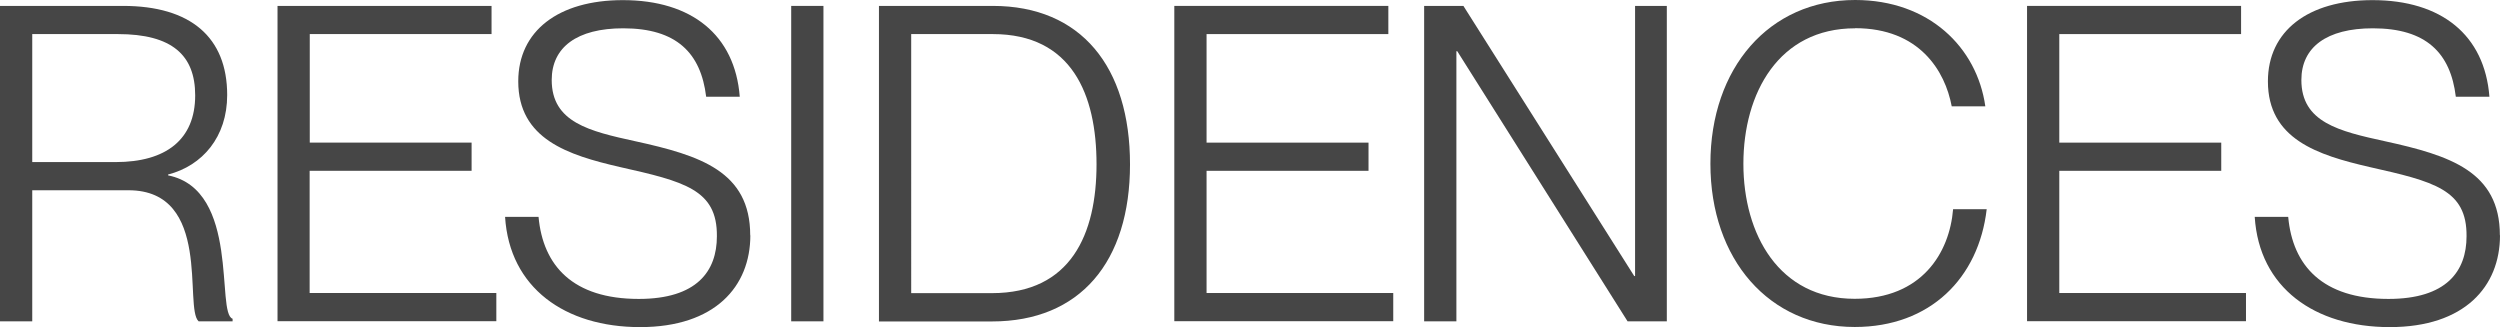
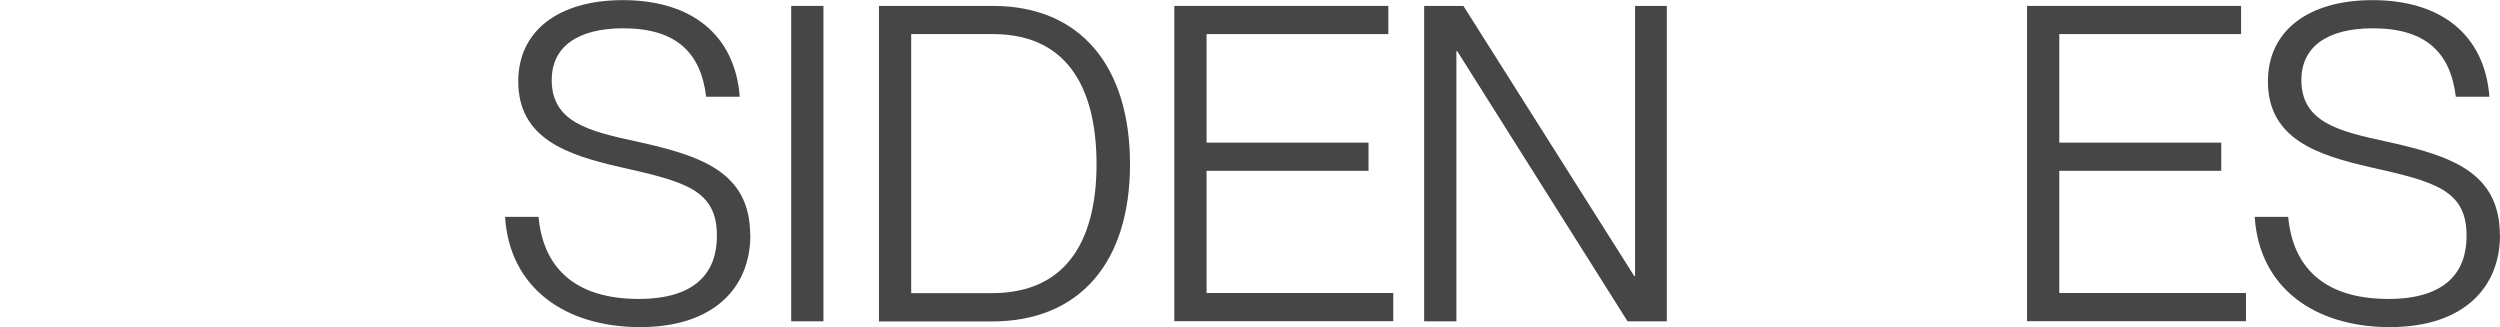
<svg xmlns="http://www.w3.org/2000/svg" id="b" width="586.366" height="76.722" viewBox="0 0 586.366 76.722">
  <g id="c" transform="translate(0 0)">
    <g id="Group_193" data-name="Group 193">
-       <path id="Path_244" data-name="Path 244" d="M0,.47H28.865c15.847,0,24.42,7.36,24.42,20.9,0,9.843-5.8,16.568-13.855,18.646v.2C56.4,43.622,50.6,72.6,54.555,73.844v.606H46.588c-3.522-3.117,3.319-30.741-16.453-30.741H7.563V74.45H0ZM7.563,37.1H27.133c11.806,0,18.647-5.282,18.647-15.645,0-9.41-5.4-14.375-18.127-14.375H7.563Z" transform="translate(0 0.915)" fill="#464646" />
-       <path id="Path_245" data-name="Path 245" d="M68.07,32.538v6.61H30.084V67.811H73.872v6.61H22.55V.47h50.2V7.08H30.113V32.538H68.1Z" transform="translate(42.541 0.915)" fill="#464646" />
      <path id="Path_246" data-name="Path 246" d="M98.568,55.16c0,12.008-8.284,21.533-25.863,21.533S42.079,67.485,41.04,50.83h7.851c1.039,11.488,8.082,19.253,23.5,19.253,13.653,0,18.329-6.523,18.329-14.692.115-10.969-7.649-12.845-22.775-16.251-12.123-2.8-23.814-6.523-23.814-20.09C44.129,7.245,53.539,0,68.664,0,84.8,0,94.96,8.169,96.086,22.659h-7.88C86.964,12.412,81.278,6.61,68.75,6.61,57.9,6.61,51.98,11.055,51.98,18.733c0,9.929,8.8,12.008,19.657,14.375,15.125,3.319,26.9,7.043,26.9,22.052Z" transform="translate(77.422 0.029)" fill="#464646" />
      <path id="Path_247" data-name="Path 247" d="M71.853.47V74.45H64.29V.47Z" transform="translate(121.284 0.915)" fill="#464646" />
      <path id="Path_248" data-name="Path 248" d="M71.42.47h26.7c20.7,0,32.185,14.288,32.185,37.149s-11.69,36.86-32.387,36.86H71.42Zm7.563,67.37H97.918c18.531,0,24.535-13.855,24.535-30.221S116.652,7.08,98.12,7.08H78.983Z" transform="translate(134.735 0.915)" fill="#464646" />
      <path id="Path_249" data-name="Path 249" d="M140.969,32.538v6.61H102.983V67.811h43.788v6.61H95.42V.47h50.2V7.08H102.983V32.538Z" transform="translate(180.011 0.915)" fill="#464646" />
      <path id="Path_250" data-name="Path 250" d="M115.72.47h9.208l40.065,63.358h.2V.47h7.447V74.45h-9.208L123.485,11.092h-.2V74.45H115.72V.47Z" transform="translate(218.307 0.915)" fill="#464646" />
-       <path id="Path_251" data-name="Path 251" d="M172.9,6.629c-17.9,0-26.181,15.212-26.181,31.78s8.371,31.664,26.094,31.664c15.732,0,22.255-10.766,23.092-21.013h7.88c-1.876,16.135-13.249,27.623-30.943,27.623-20.09,0-33.859-15.847-33.859-38.3S152.749-.01,172.925-.01c17.29,0,28.576,11.084,30.539,24.939h-7.88C194.026,16.645,188.022,6.6,172.925,6.6Z" transform="translate(262.187 0.01)" fill="#464646" />
      <path id="Path_252" data-name="Path 252" d="M210.259,32.538v6.61H172.273V67.811h43.788v6.61H164.71V.47h50.2V7.08H172.273V32.538Z" transform="translate(310.727 0.915)" fill="#464646" />
      <path id="Path_253" data-name="Path 253" d="M240.738,55.16c0,12.008-8.284,21.533-25.863,21.533S184.249,67.485,183.21,50.83h7.851c1.039,11.488,8.082,19.253,23.5,19.253,13.653,0,18.329-6.523,18.329-14.692.115-10.969-7.649-12.845-22.775-16.251-12.123-2.8-23.814-6.523-23.814-20.09C186.3,7.245,195.709,0,210.834,0c16.136,0,26.3,8.169,27.422,22.659h-7.88C229.134,12.412,223.448,6.61,210.921,6.61c-10.853,0-16.771,4.445-16.771,12.123,0,9.929,8.8,12.008,19.657,14.375,15.125,3.319,26.9,7.043,26.9,22.052Z" transform="translate(345.628 0.029)" fill="#464646" />
    </g>
  </g>
</svg>